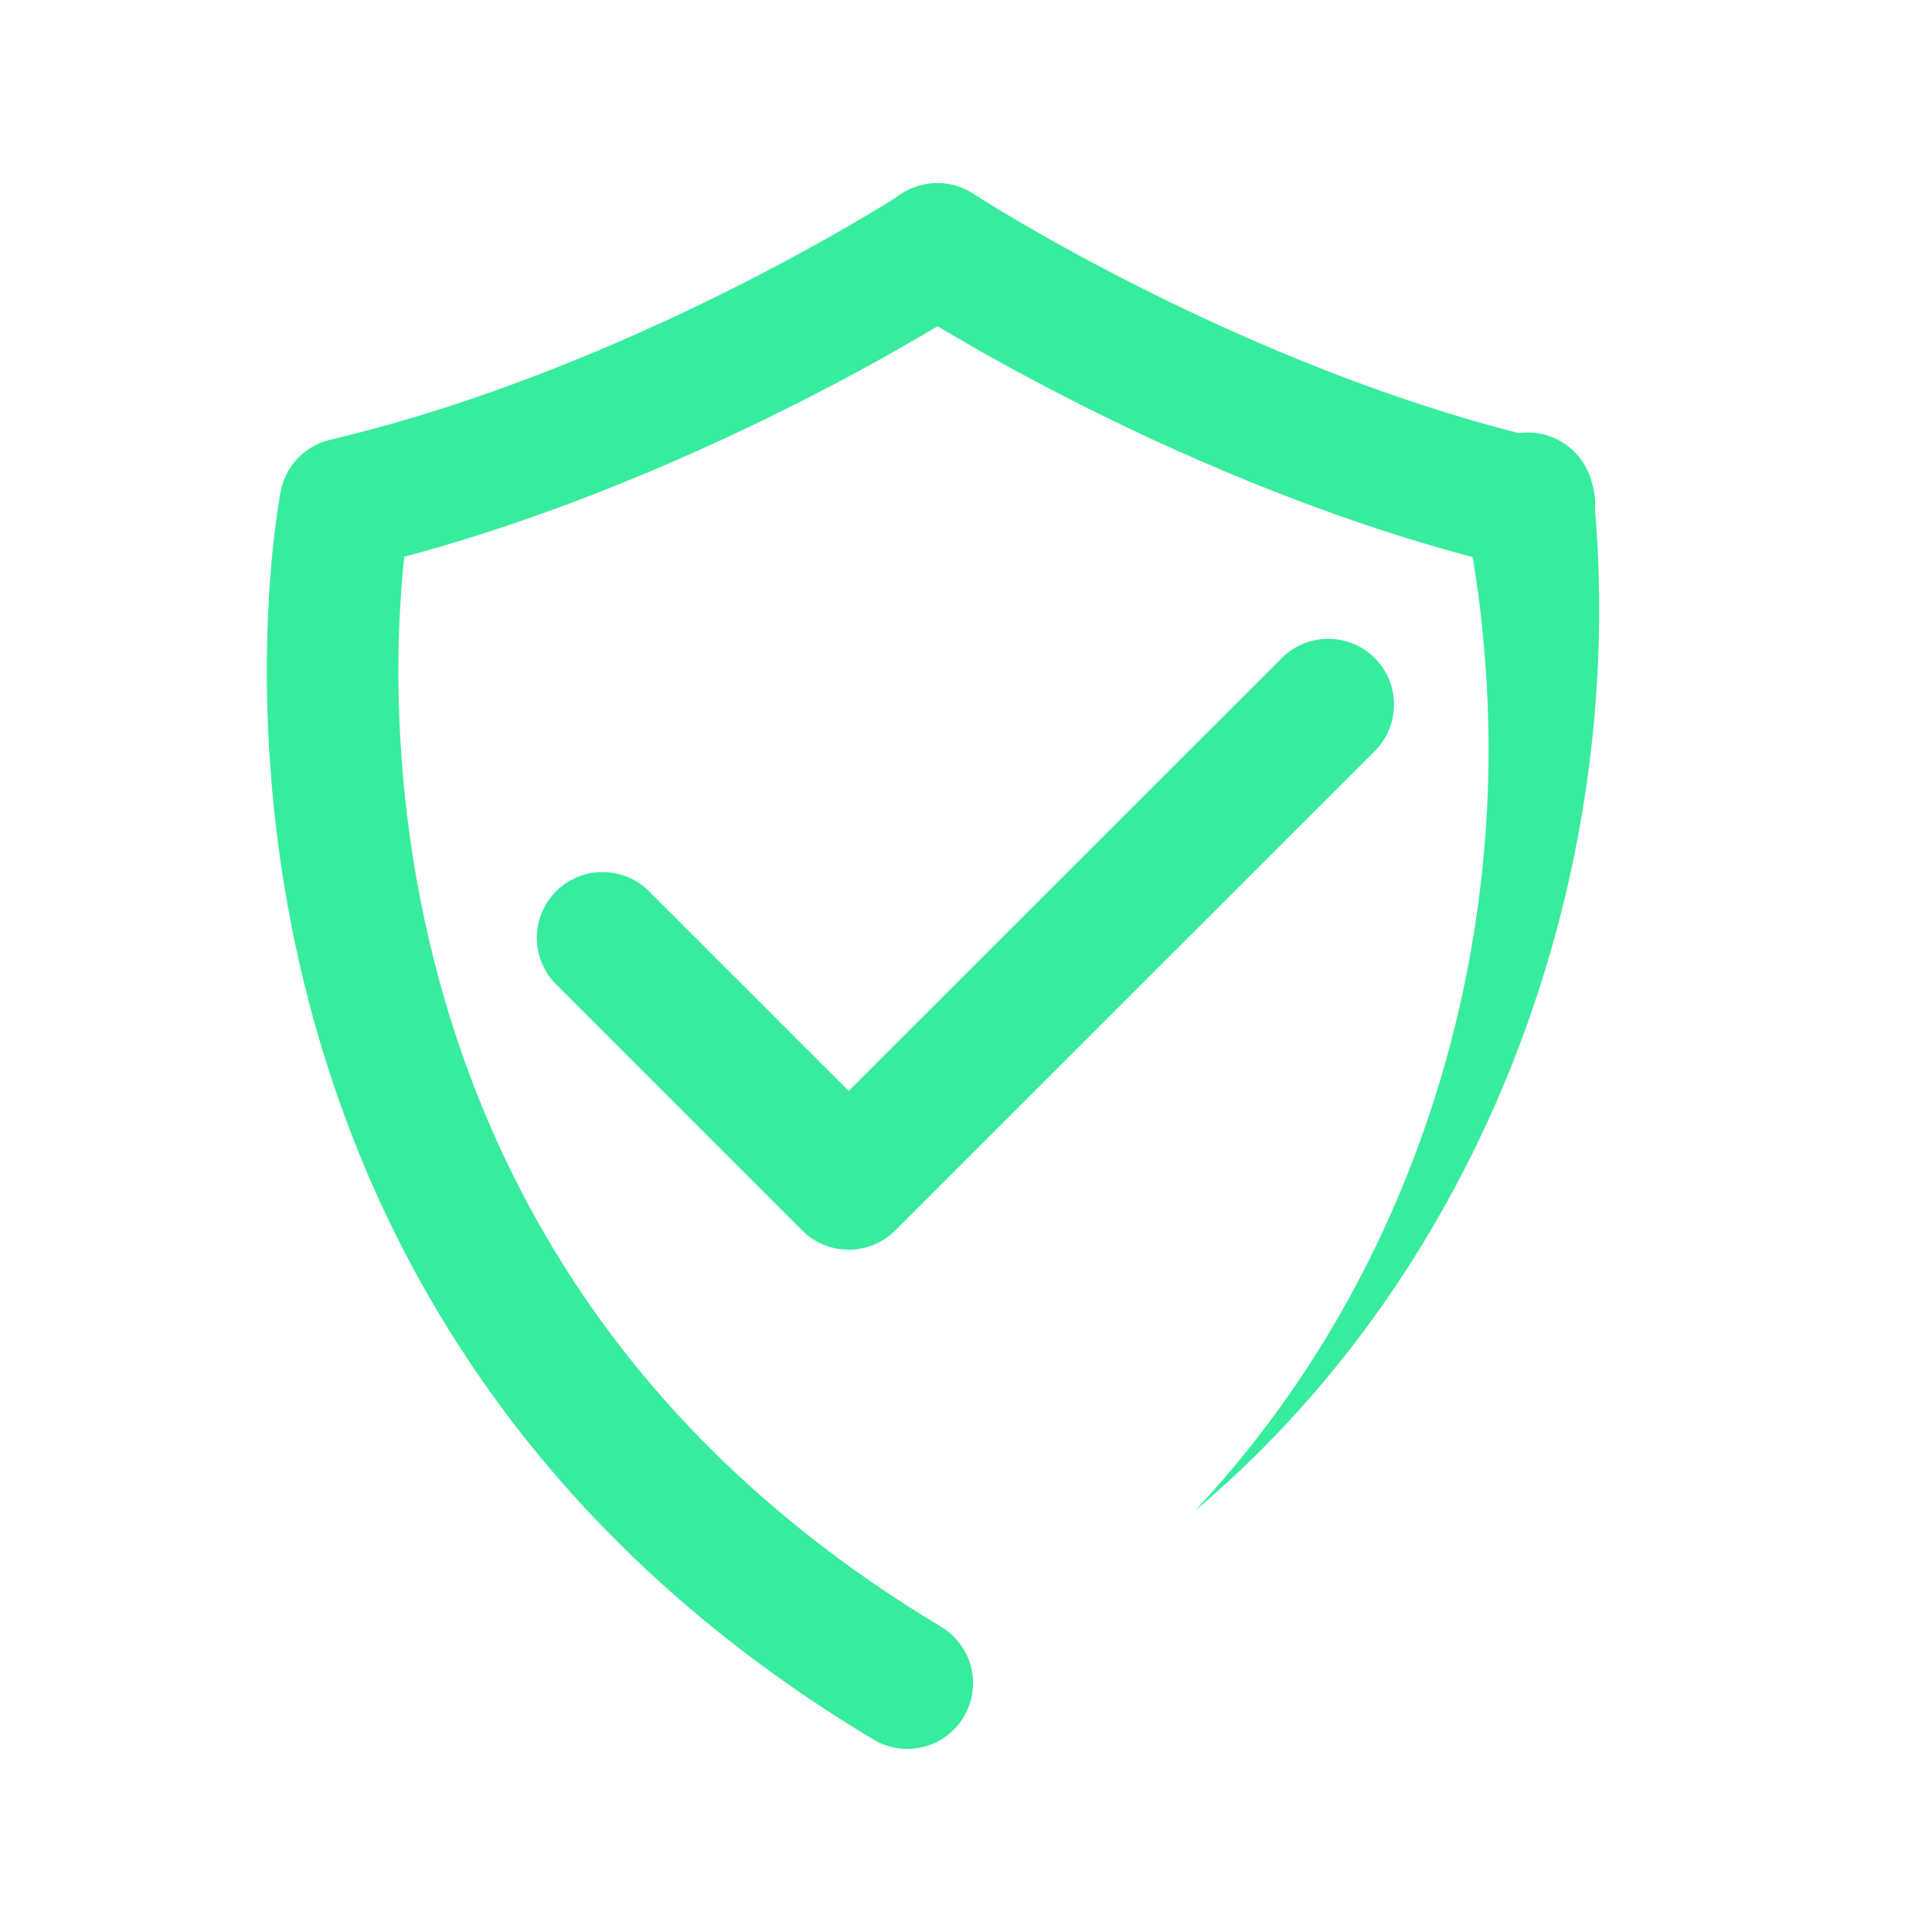
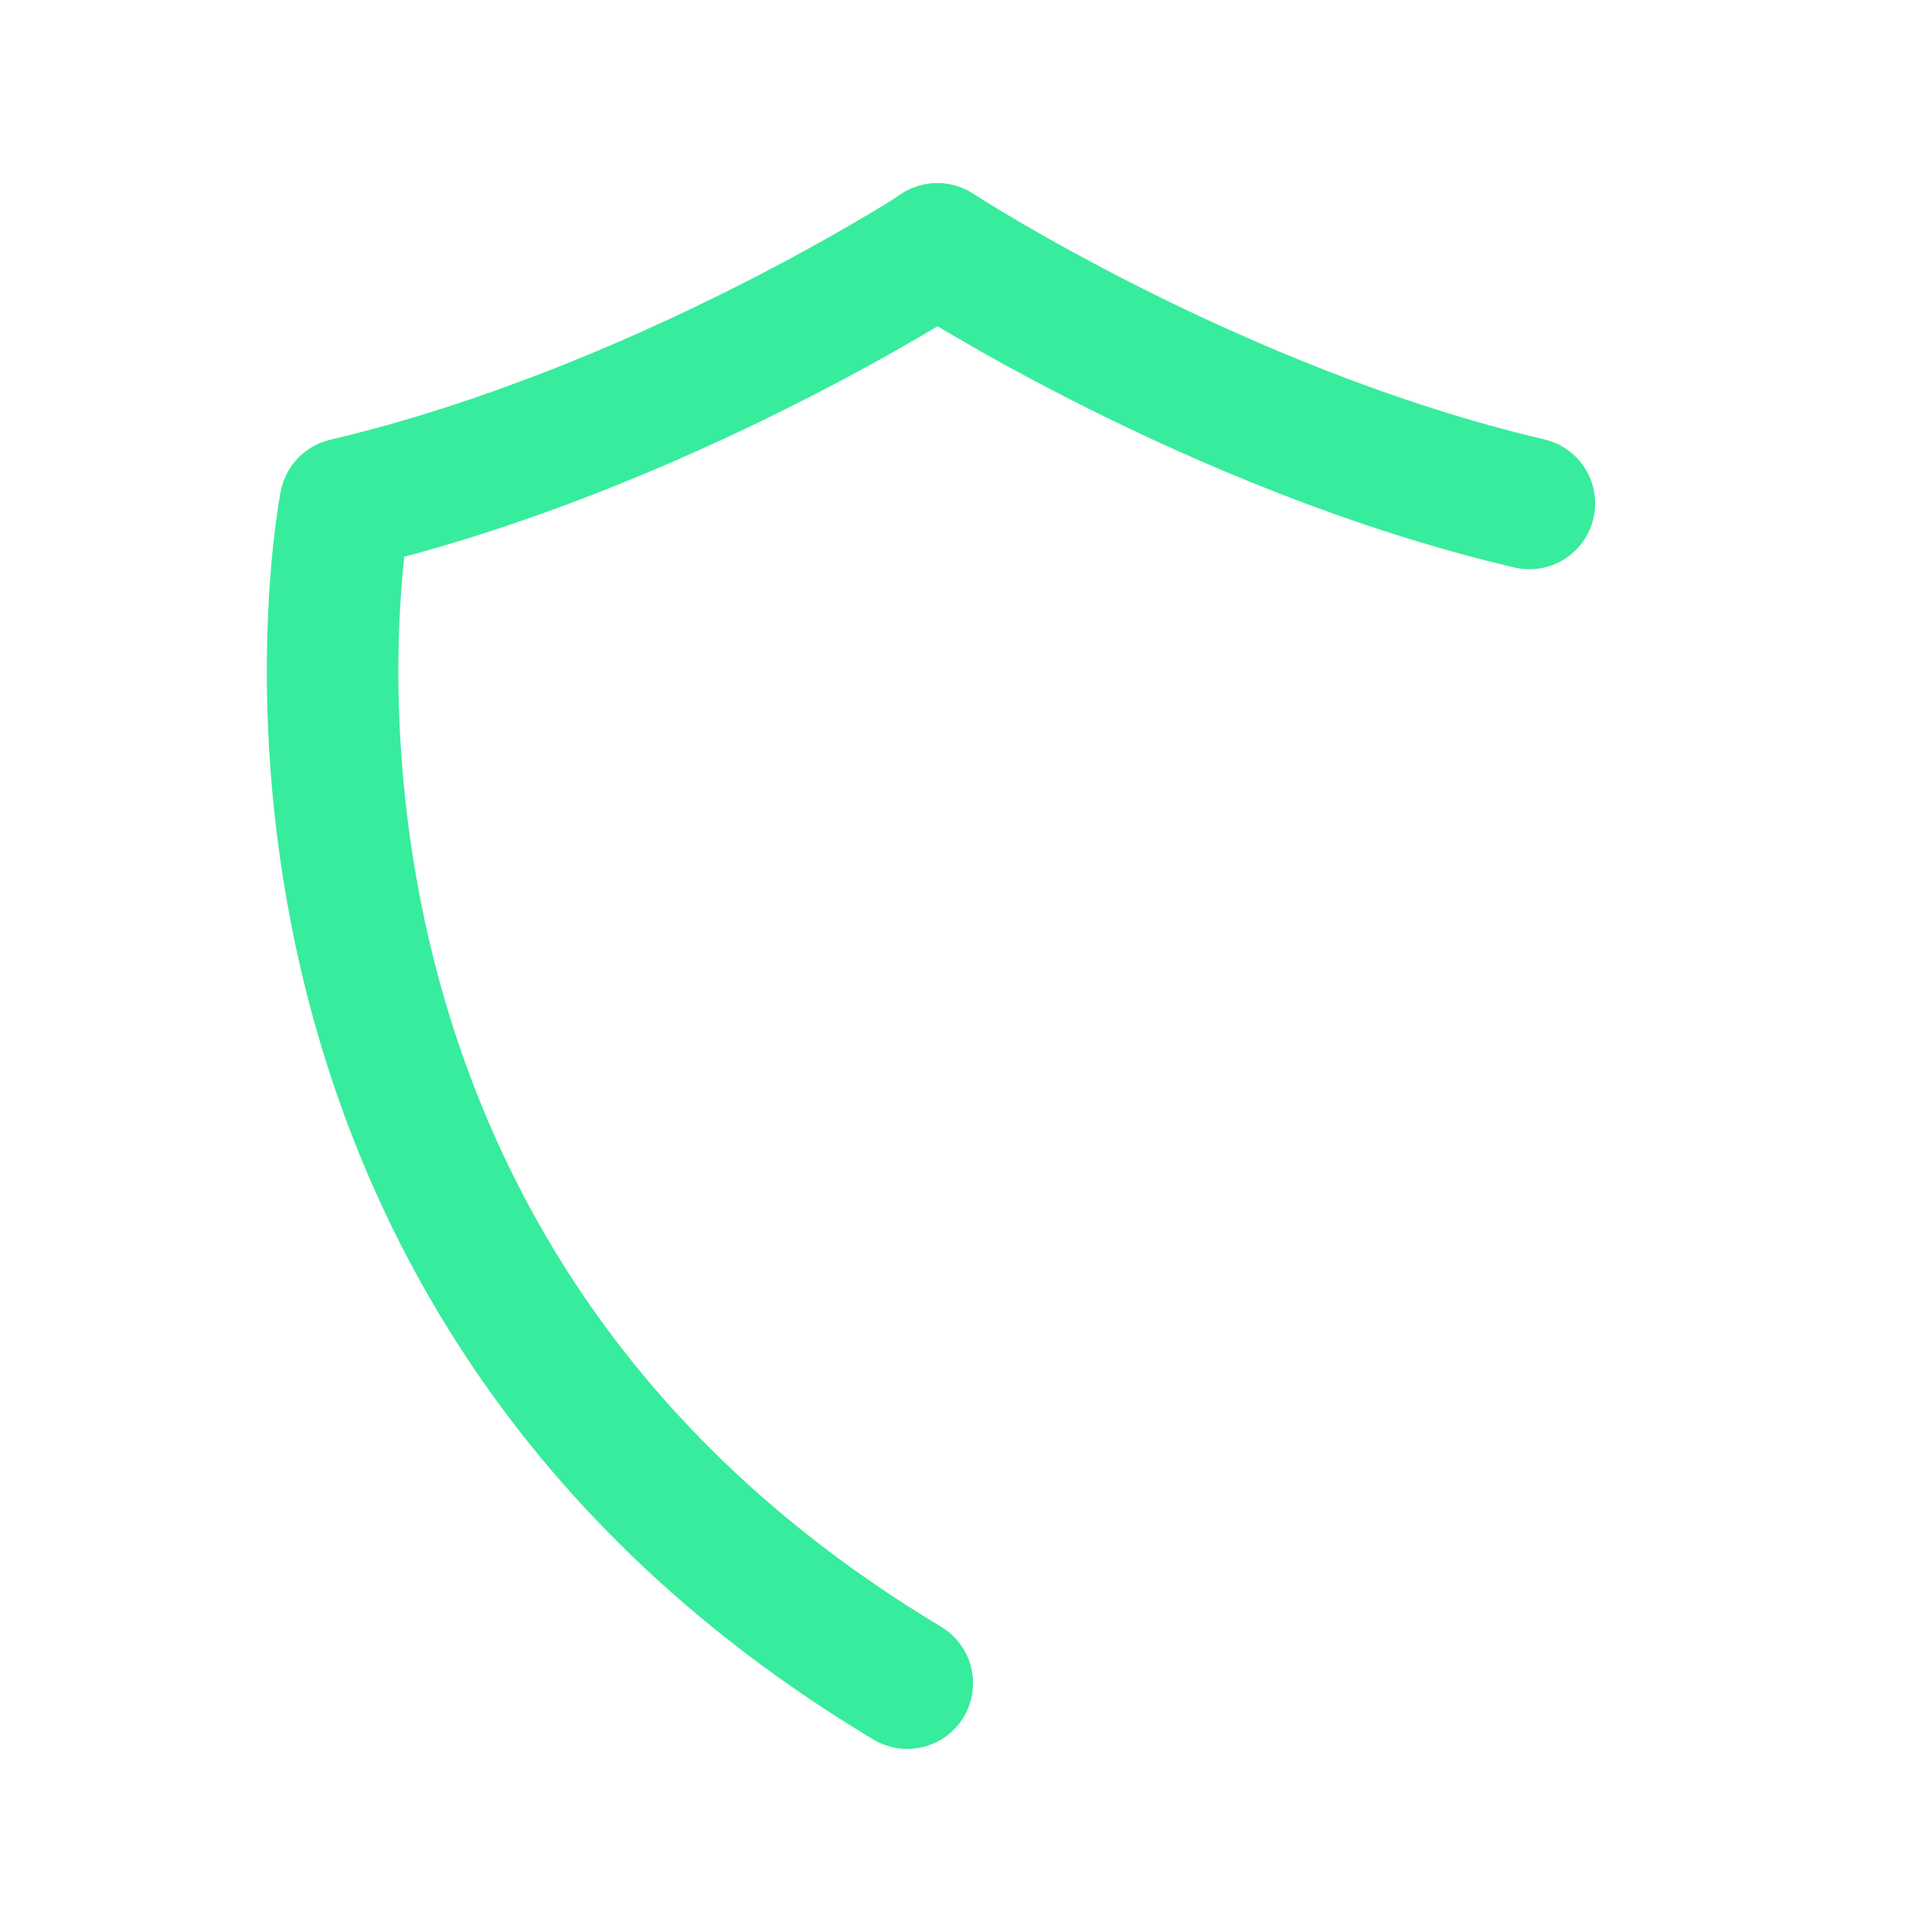
<svg xmlns="http://www.w3.org/2000/svg" id="Layer_1" data-name="Layer 1" viewBox="0 0 113.82 113.82">
  <defs>
    <style>.cls-1,.cls-2{fill:none;}.cls-2{stroke:#38ec9d;stroke-linecap:round;stroke-linejoin:round;stroke-width:7.75px;}.cls-3{fill:#38ec9d;}</style>
  </defs>
  <rect class="cls-1" width="113.82" height="113.82" />
  <path class="cls-2" d="M55.22,14.68s-16.31,10.62-34.88,15c0,0-8.67,44.43,33.11,69.48" />
  <path class="cls-2" d="M90.1,29.66c-18.58-4.36-34.88-15-34.88-15" />
-   <path class="cls-3" d="M70.4,89c12.78-13.61,18.74-32.7,17-51.15q-.25-2.88-.76-5.7c-.11-.59-.26-1.27-.38-1.72a3.89,3.89,0,1,1,7.61-1.48C96.07,51.12,87.59,74.53,70.4,89" />
-   <polyline class="cls-2" points="35.5 55.25 50 69.75 78.25 41.51" />
</svg>